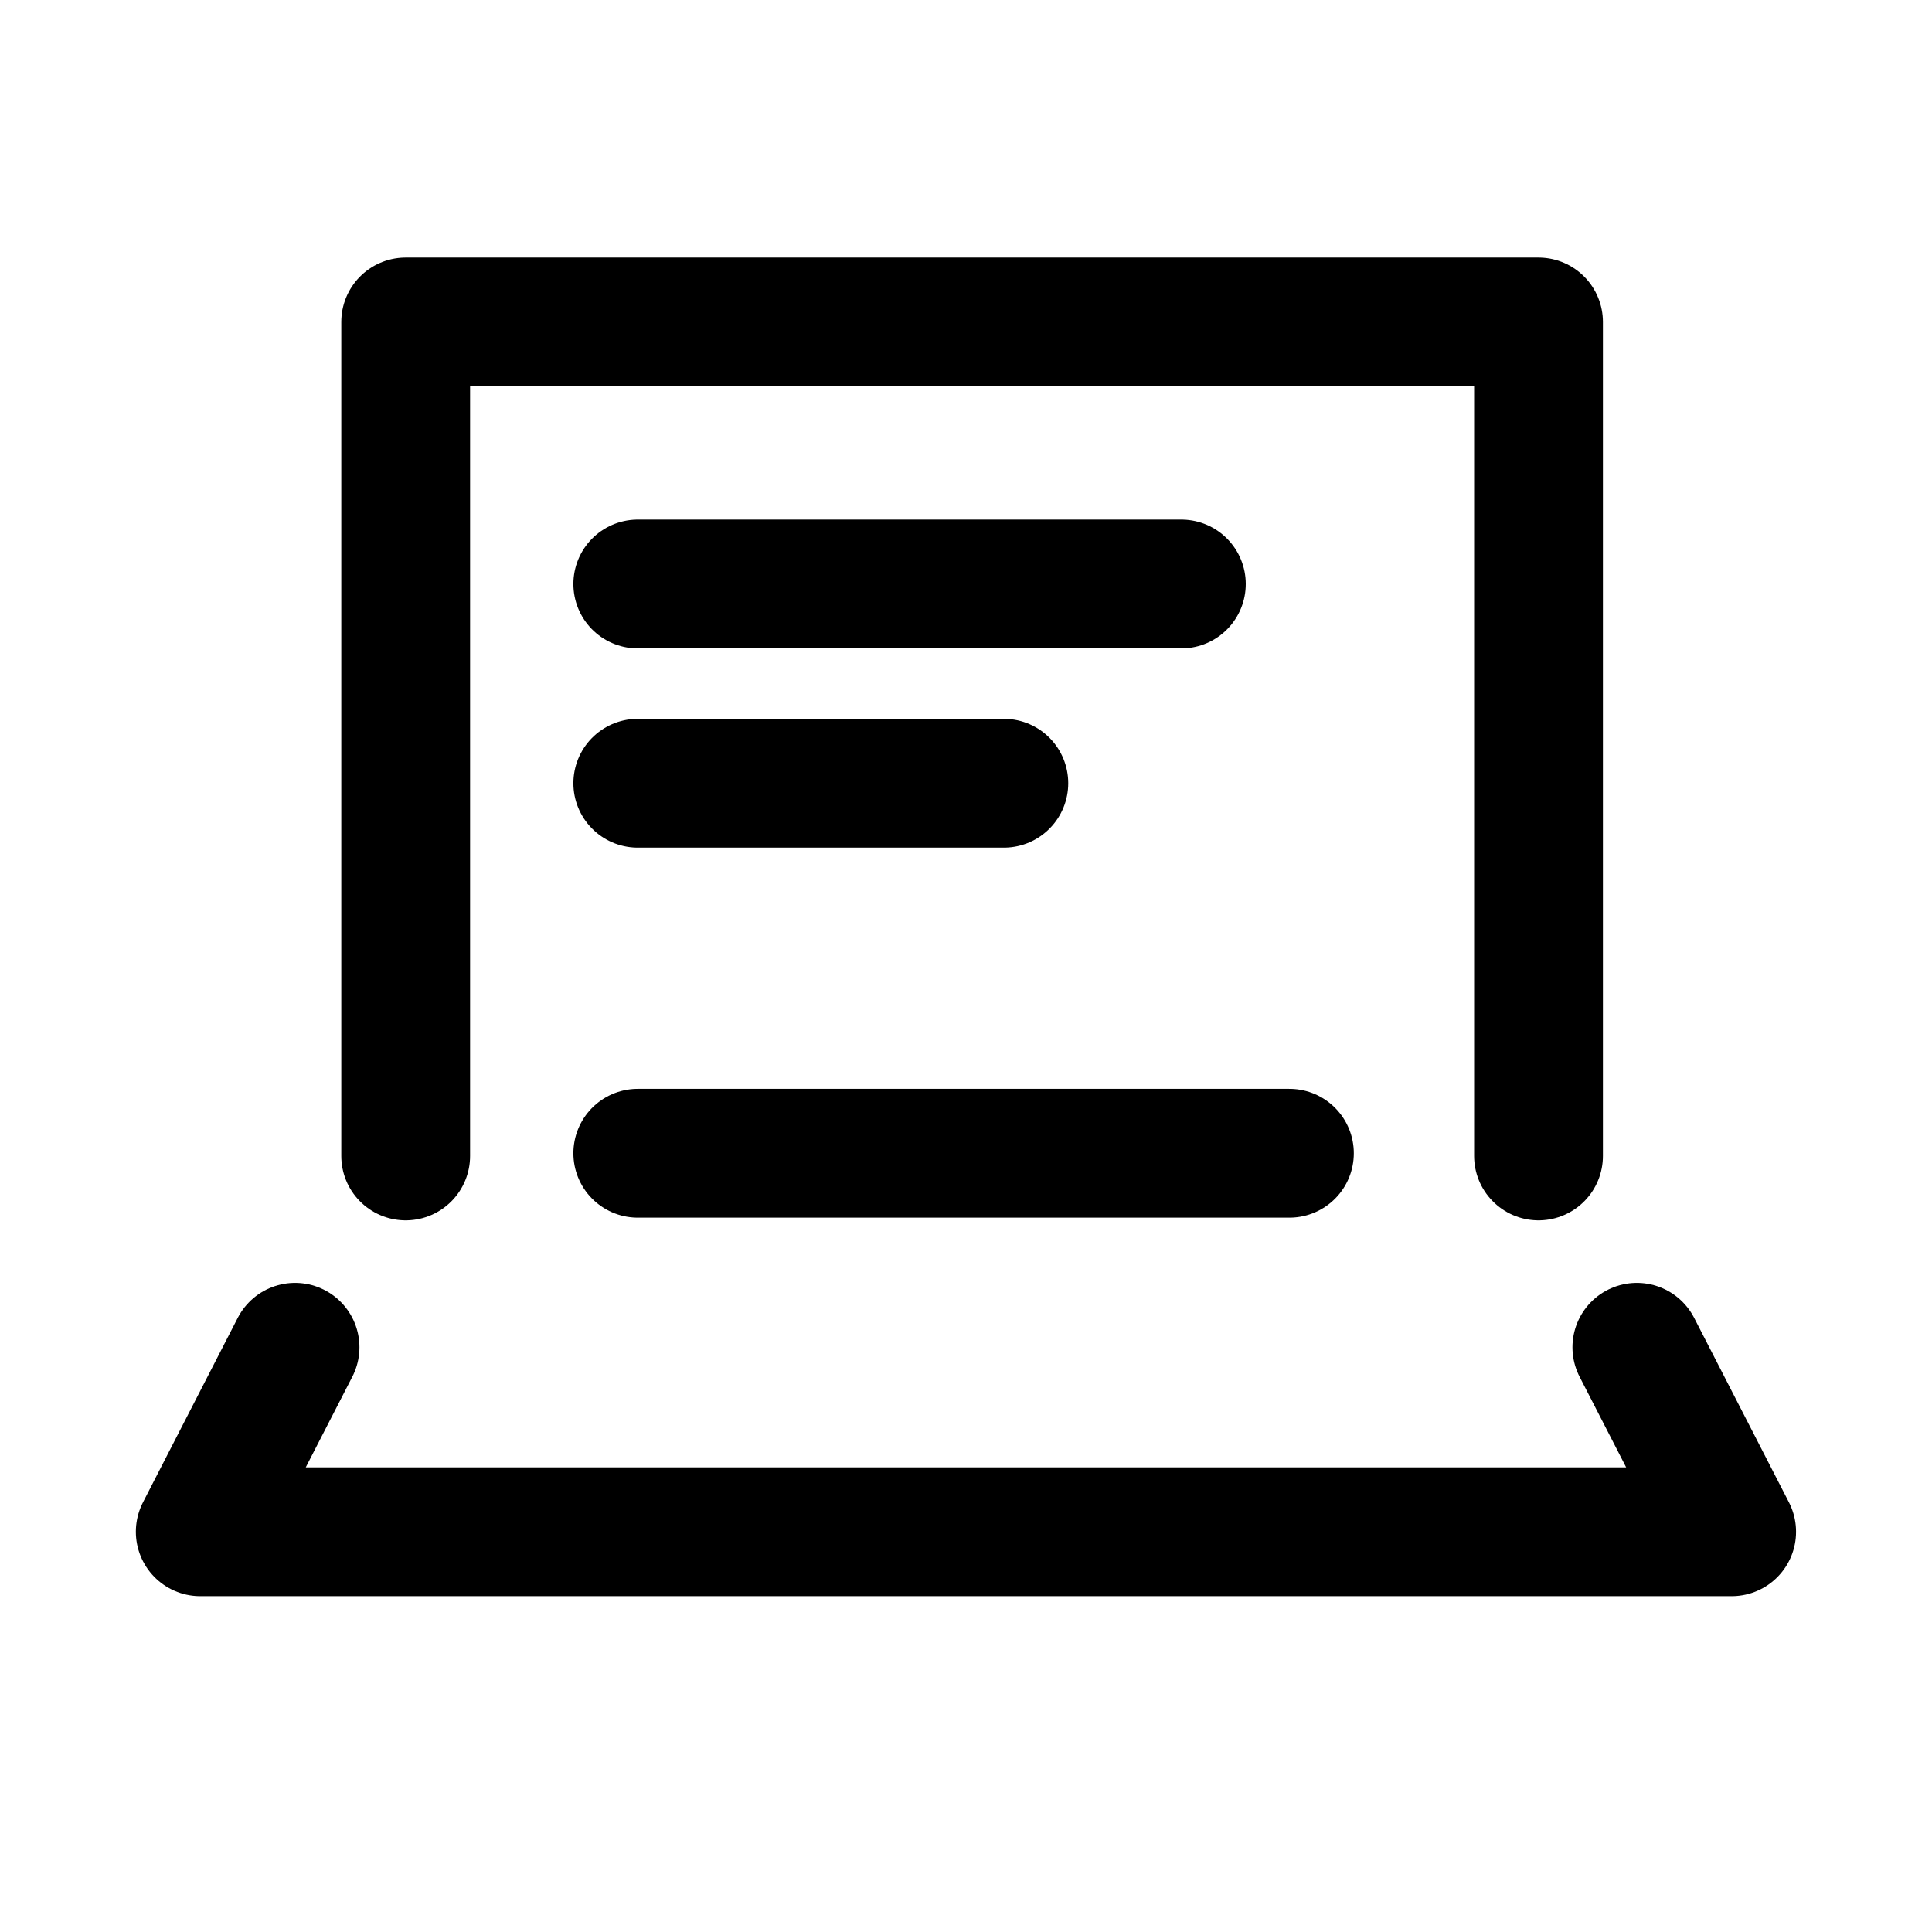
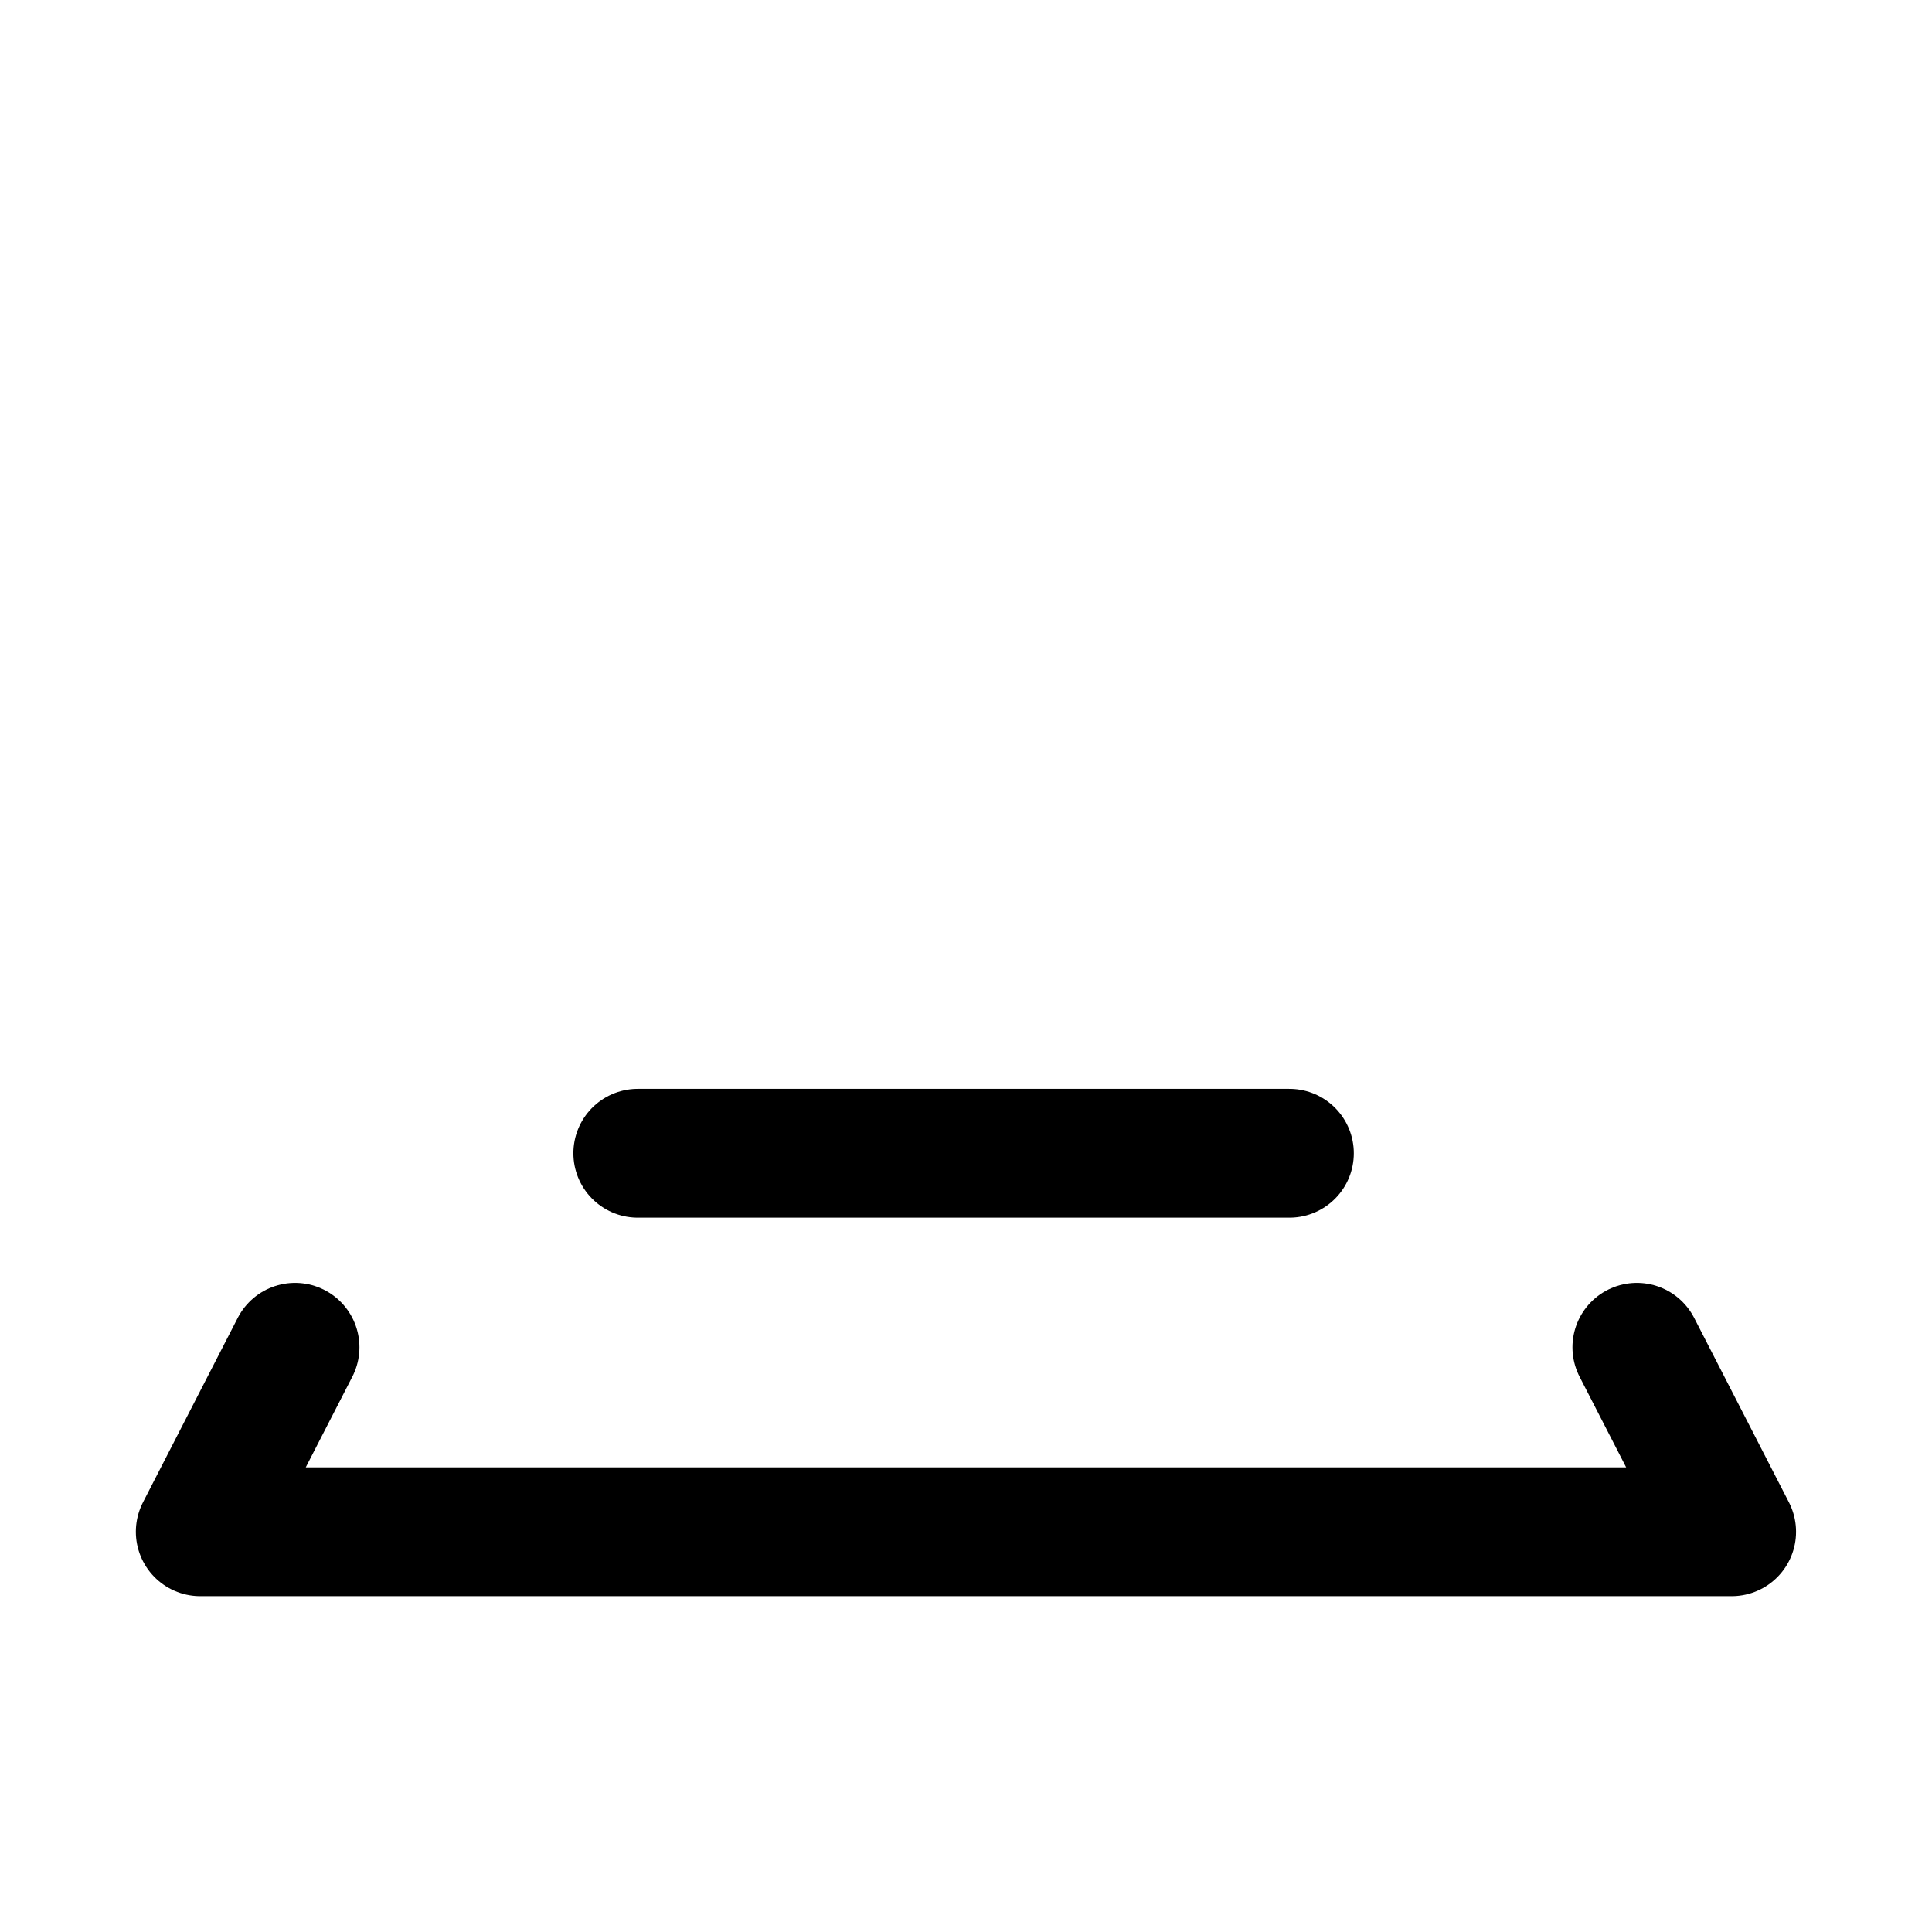
<svg xmlns="http://www.w3.org/2000/svg" width="60" height="60" viewBox="0 0 60 60">
  <defs>
    <clipPath id="clip-path">
      <rect id="矩形_377" data-name="矩形 377" width="60" height="60" transform="translate(756.657 4196.657)" fill="#fff" stroke="#707070" stroke-width="1" />
    </clipPath>
  </defs>
  <g id="蒙版组_106" data-name="蒙版组 106" transform="translate(-756.657 -4196.657)" clip-path="url(#clip-path)">
    <g id="组_1566" data-name="组 1566" transform="translate(762.879 4206.657)">
-       <path id="路径_297" data-name="路径 297" d="M-779.271,515.9V490h35.181v25.9" transform="translate(785.648 -490.001)" fill="none" stroke="#000" stroke-linecap="round" stroke-linejoin="round" stroke-width="4" />
-       <line id="直线_65" data-name="直线 65" x2="16.881" transform="translate(13.585 8.136)" fill="none" stroke="#000" stroke-linecap="round" stroke-linejoin="round" stroke-width="4" />
      <line id="直线_66" data-name="直线 66" x2="20.237" transform="translate(13.585 25.815)" fill="none" stroke="#000" stroke-linecap="round" stroke-linejoin="round" stroke-width="4" />
-       <line id="直线_67" data-name="直线 67" x2="11.368" transform="translate(13.585 14.324)" fill="none" stroke="#000" stroke-linecap="round" stroke-linejoin="round" stroke-width="4" />
      <path id="路径_298" data-name="路径 298" d="M-758.485,600.707l2.944,5.729H-803.1l2.944-5.729" transform="translate(803.097 -568.866)" fill="none" stroke="#000" stroke-linecap="round" stroke-linejoin="round" stroke-width="4" />
    </g>
  </g>
</svg>